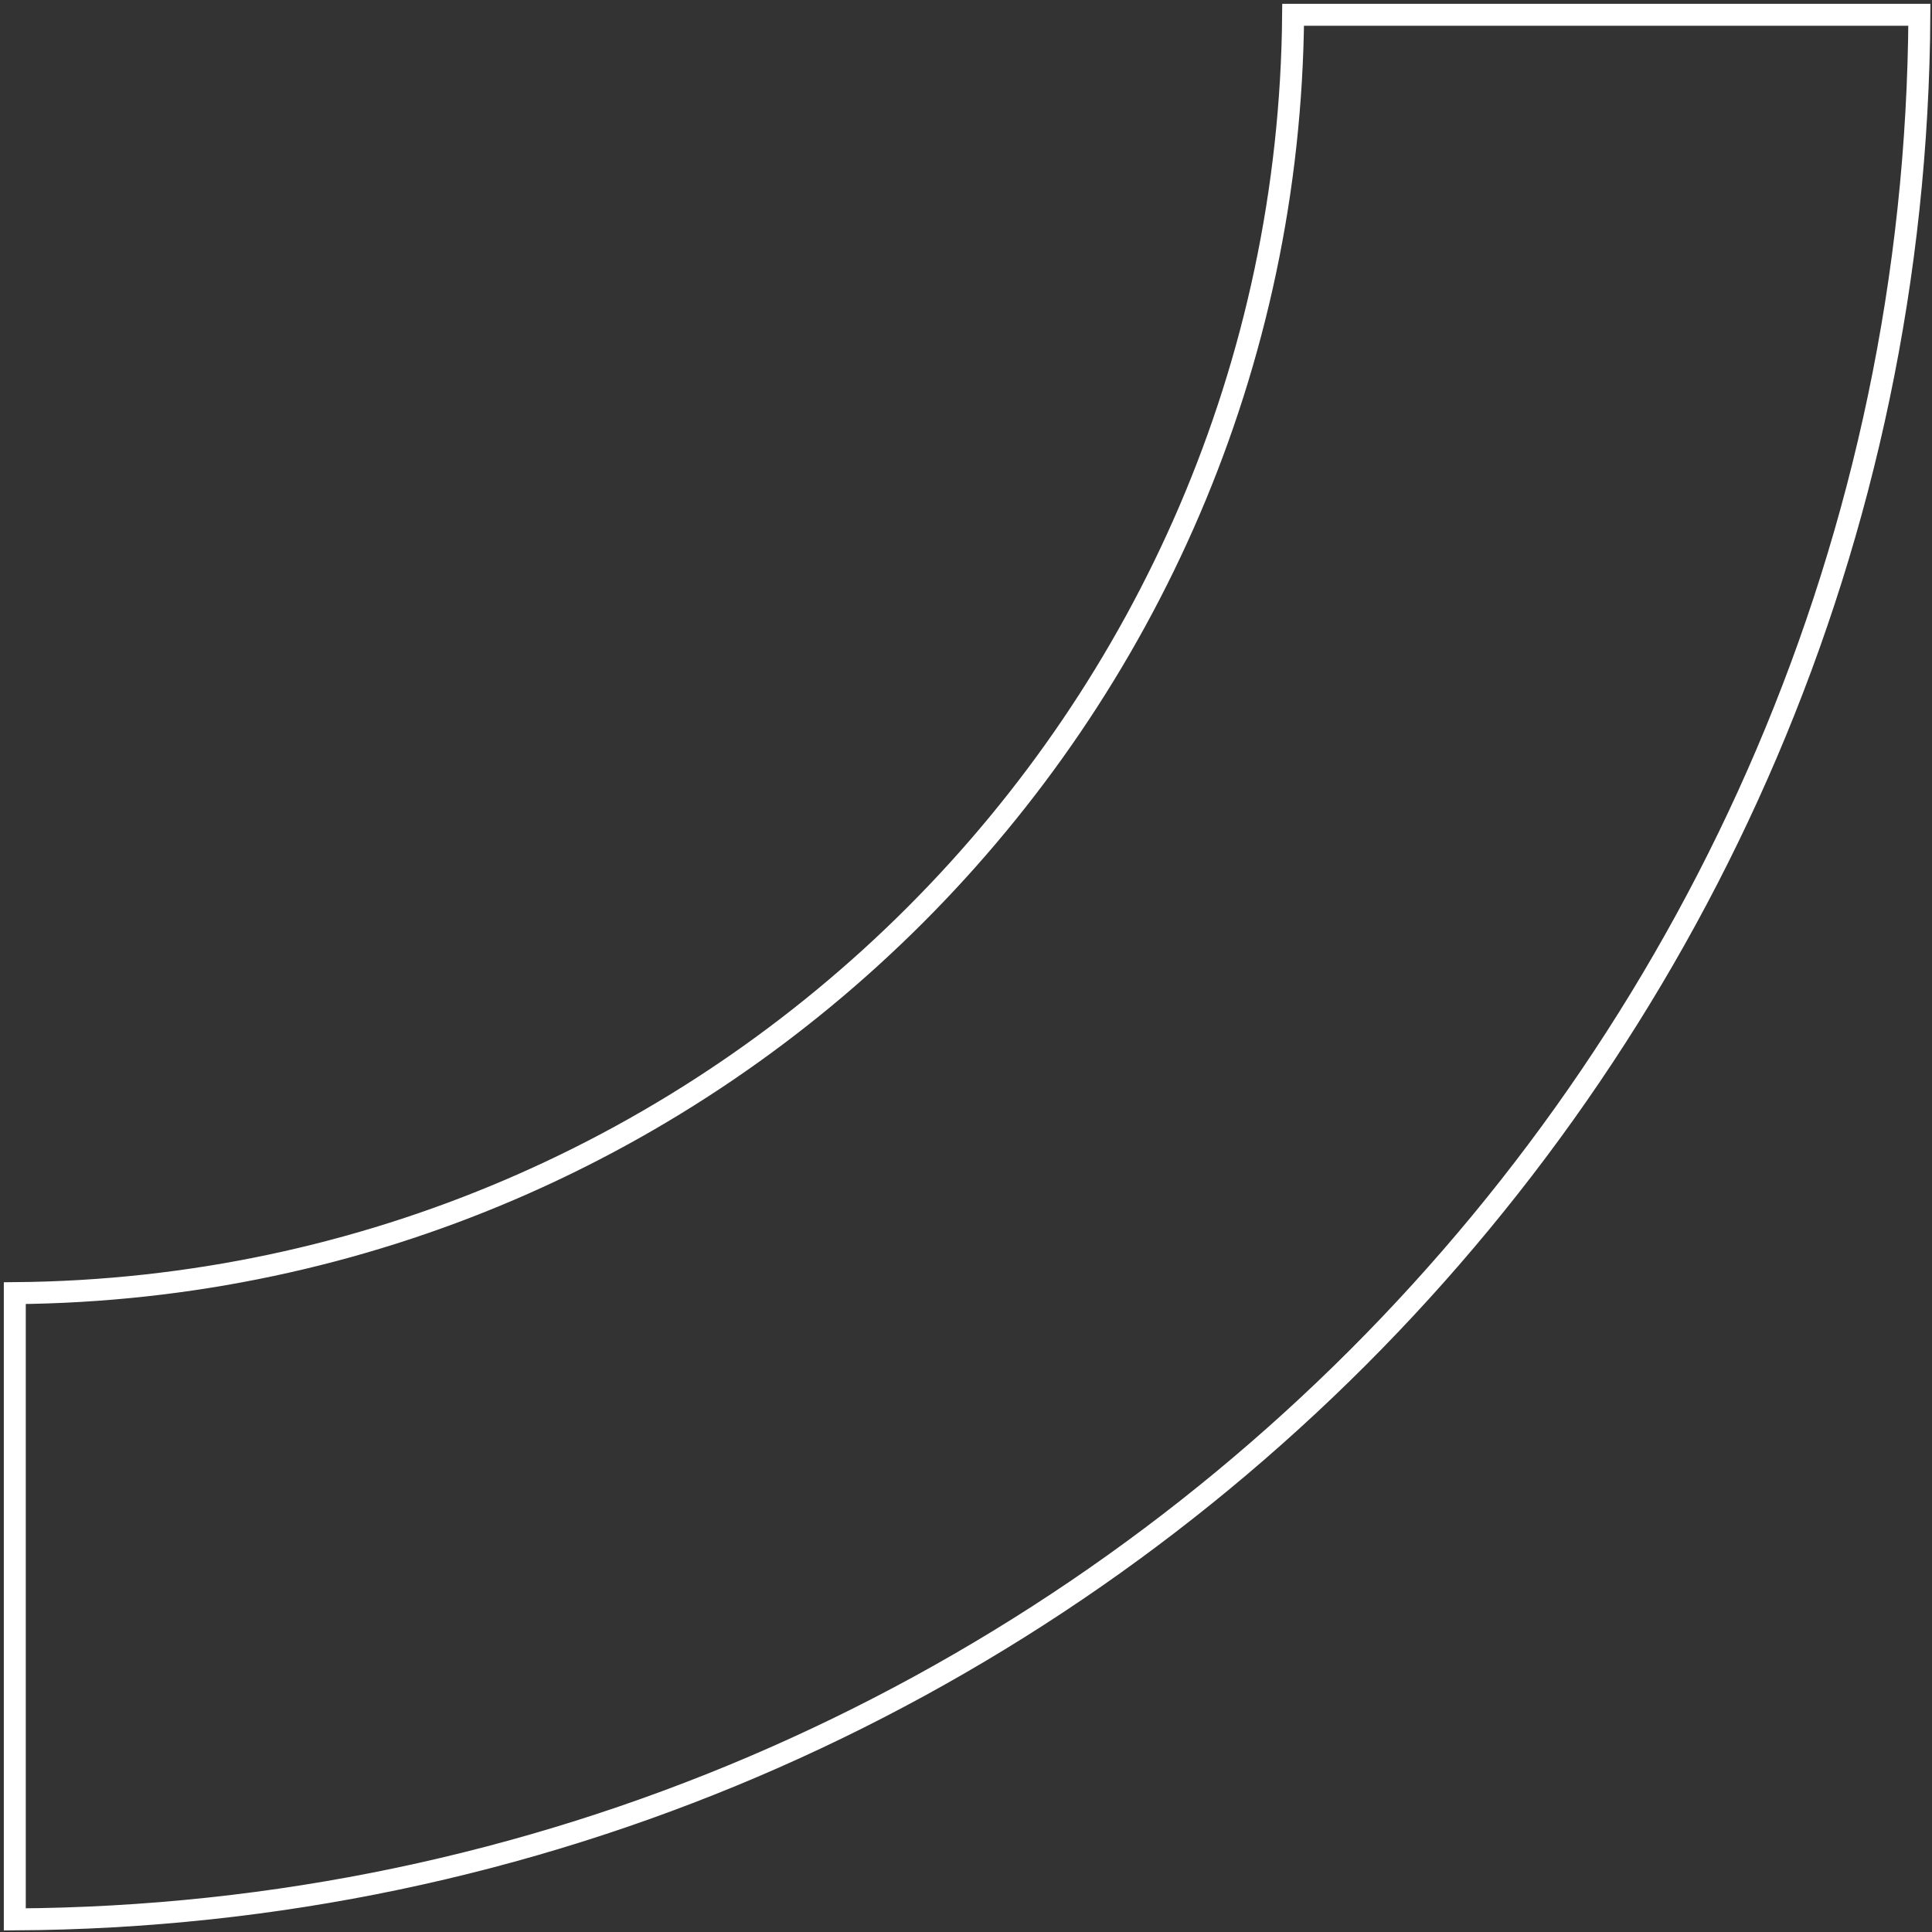
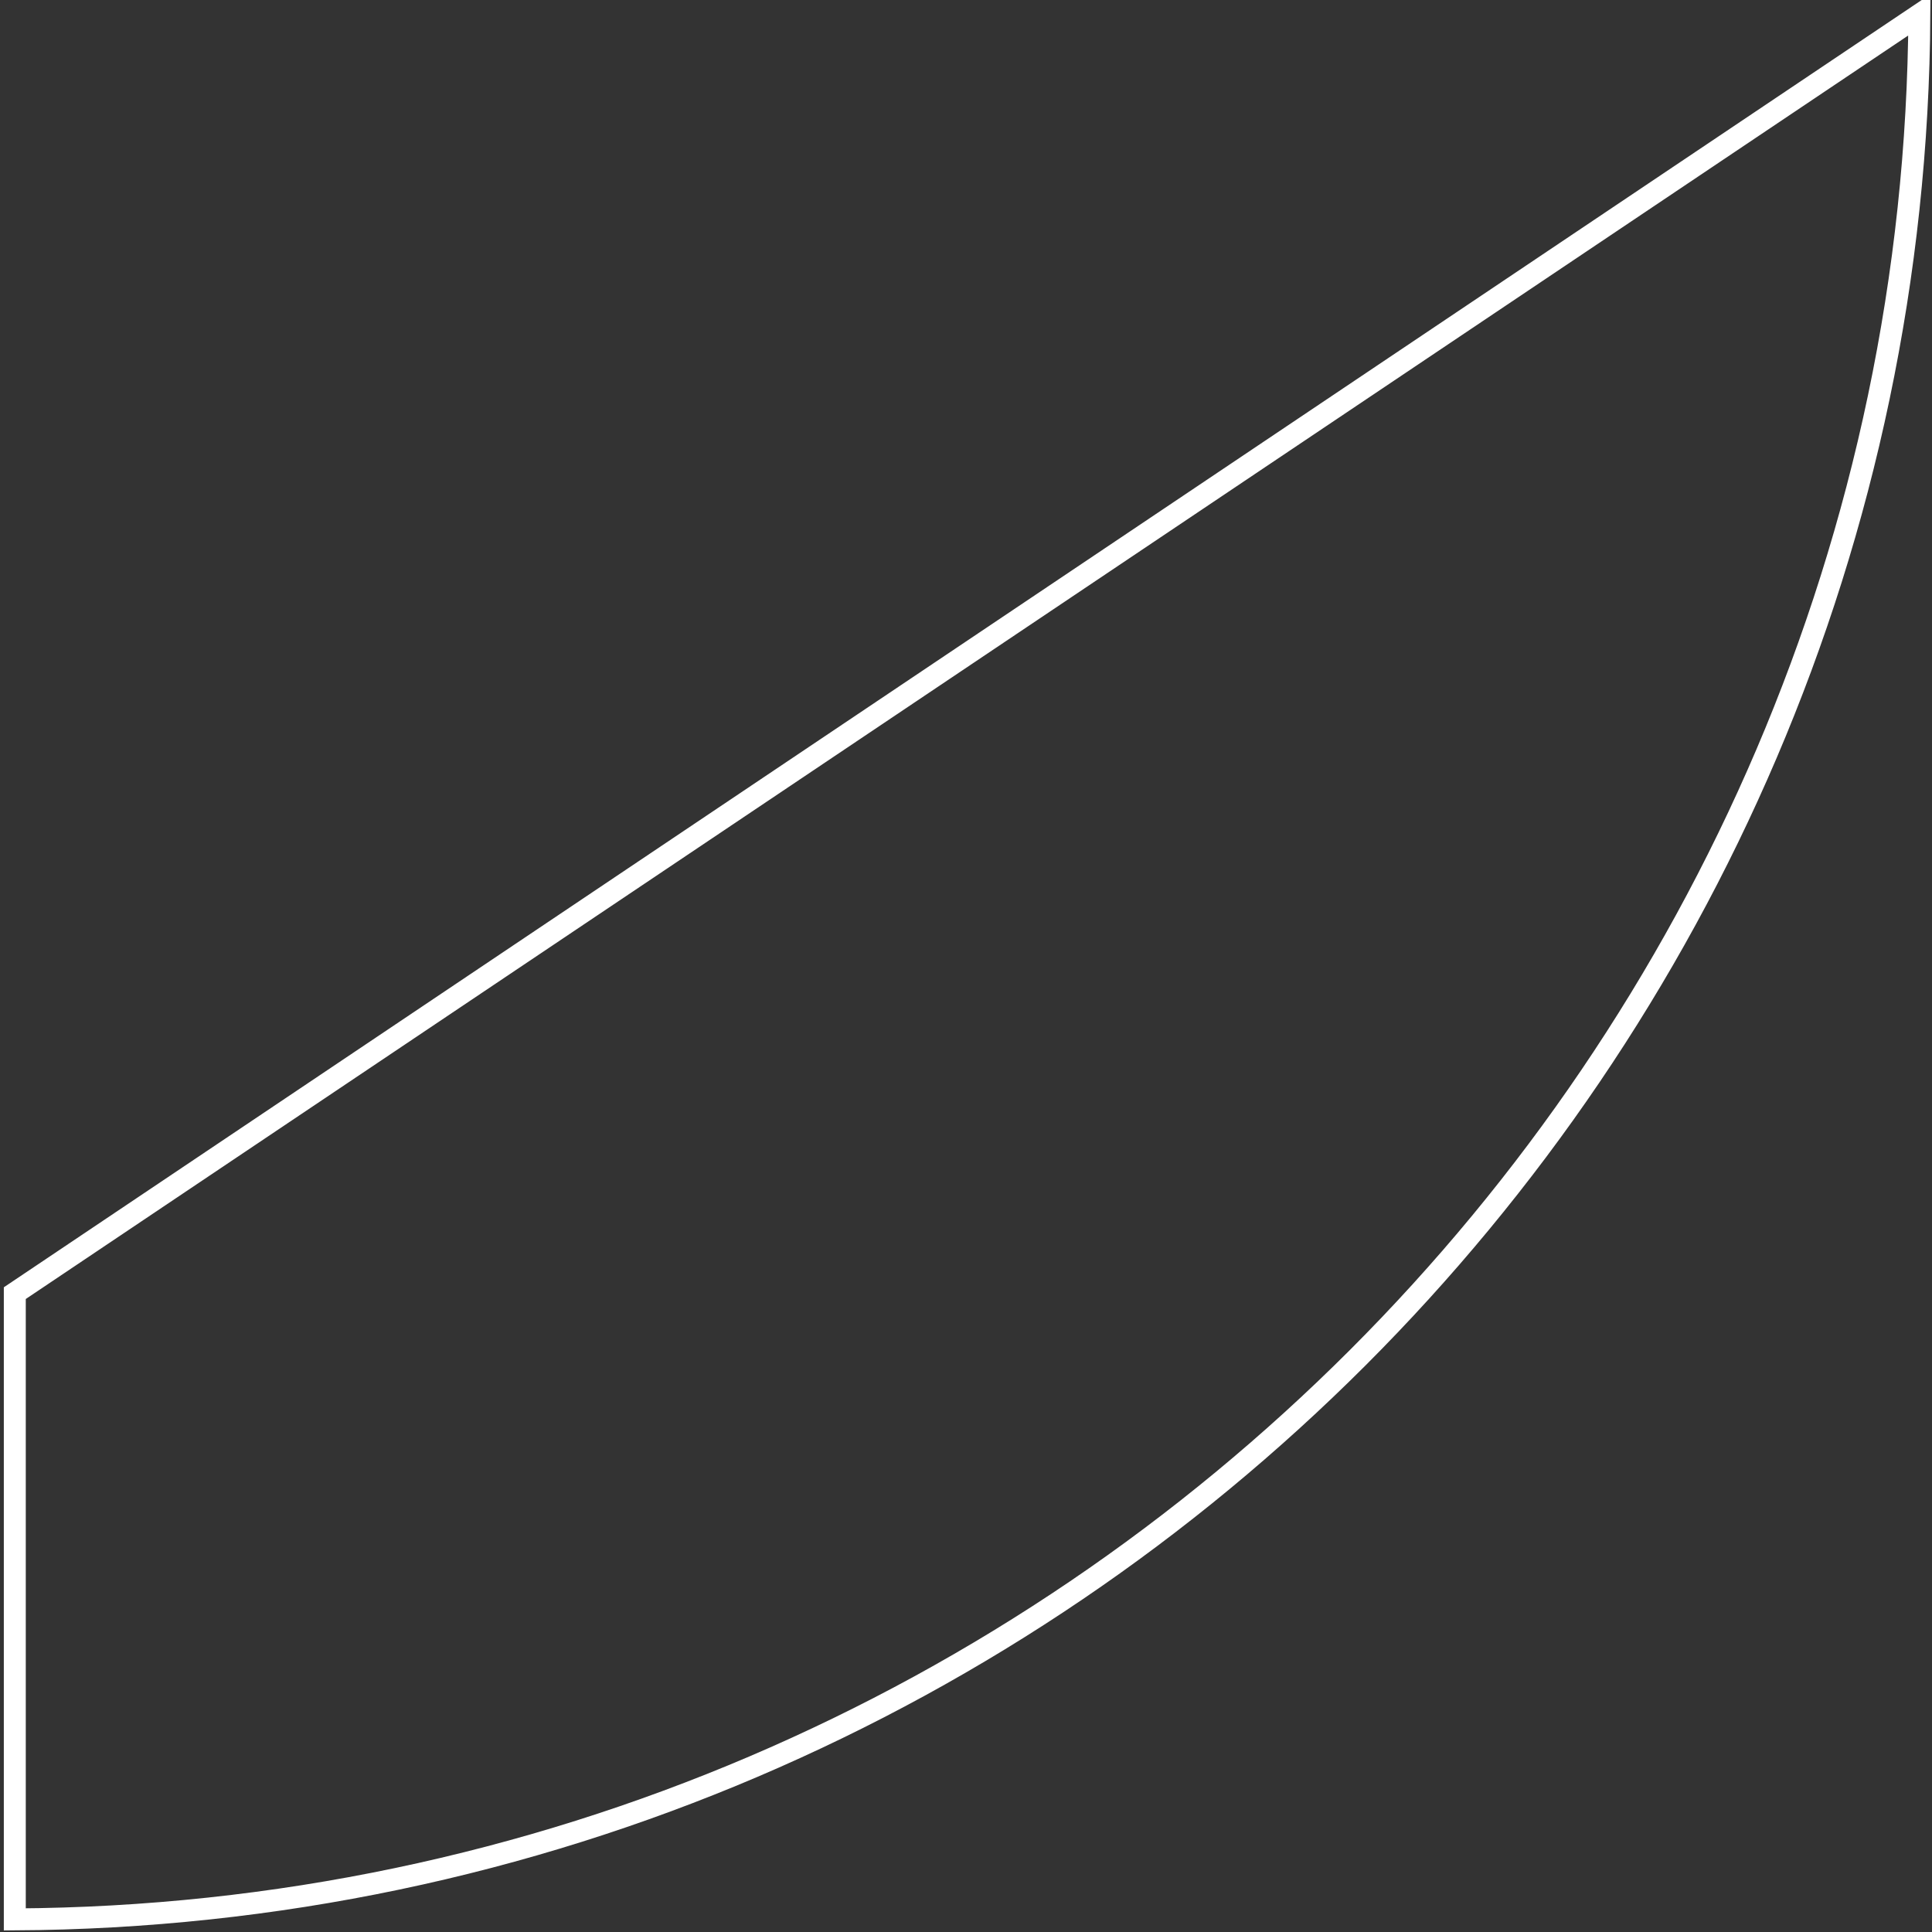
<svg xmlns="http://www.w3.org/2000/svg" width="88" height="88" viewBox="0 0 88 88" fill="none">
  <rect x="0" y="0" width="88" height="88" fill="#333333" stroke="none" />
-   <path d="M87.425 0.674C87.156 48.39 48.389 87.157 0.674 87.426L0.674 58.901C32.662 58.633 58.632 32.662 58.9 0.674L87.425 0.674Z" stroke="white" />
+   <path d="M87.425 0.674C87.156 48.39 48.389 87.157 0.674 87.426L0.674 58.901L87.425 0.674Z" stroke="white" />
</svg>